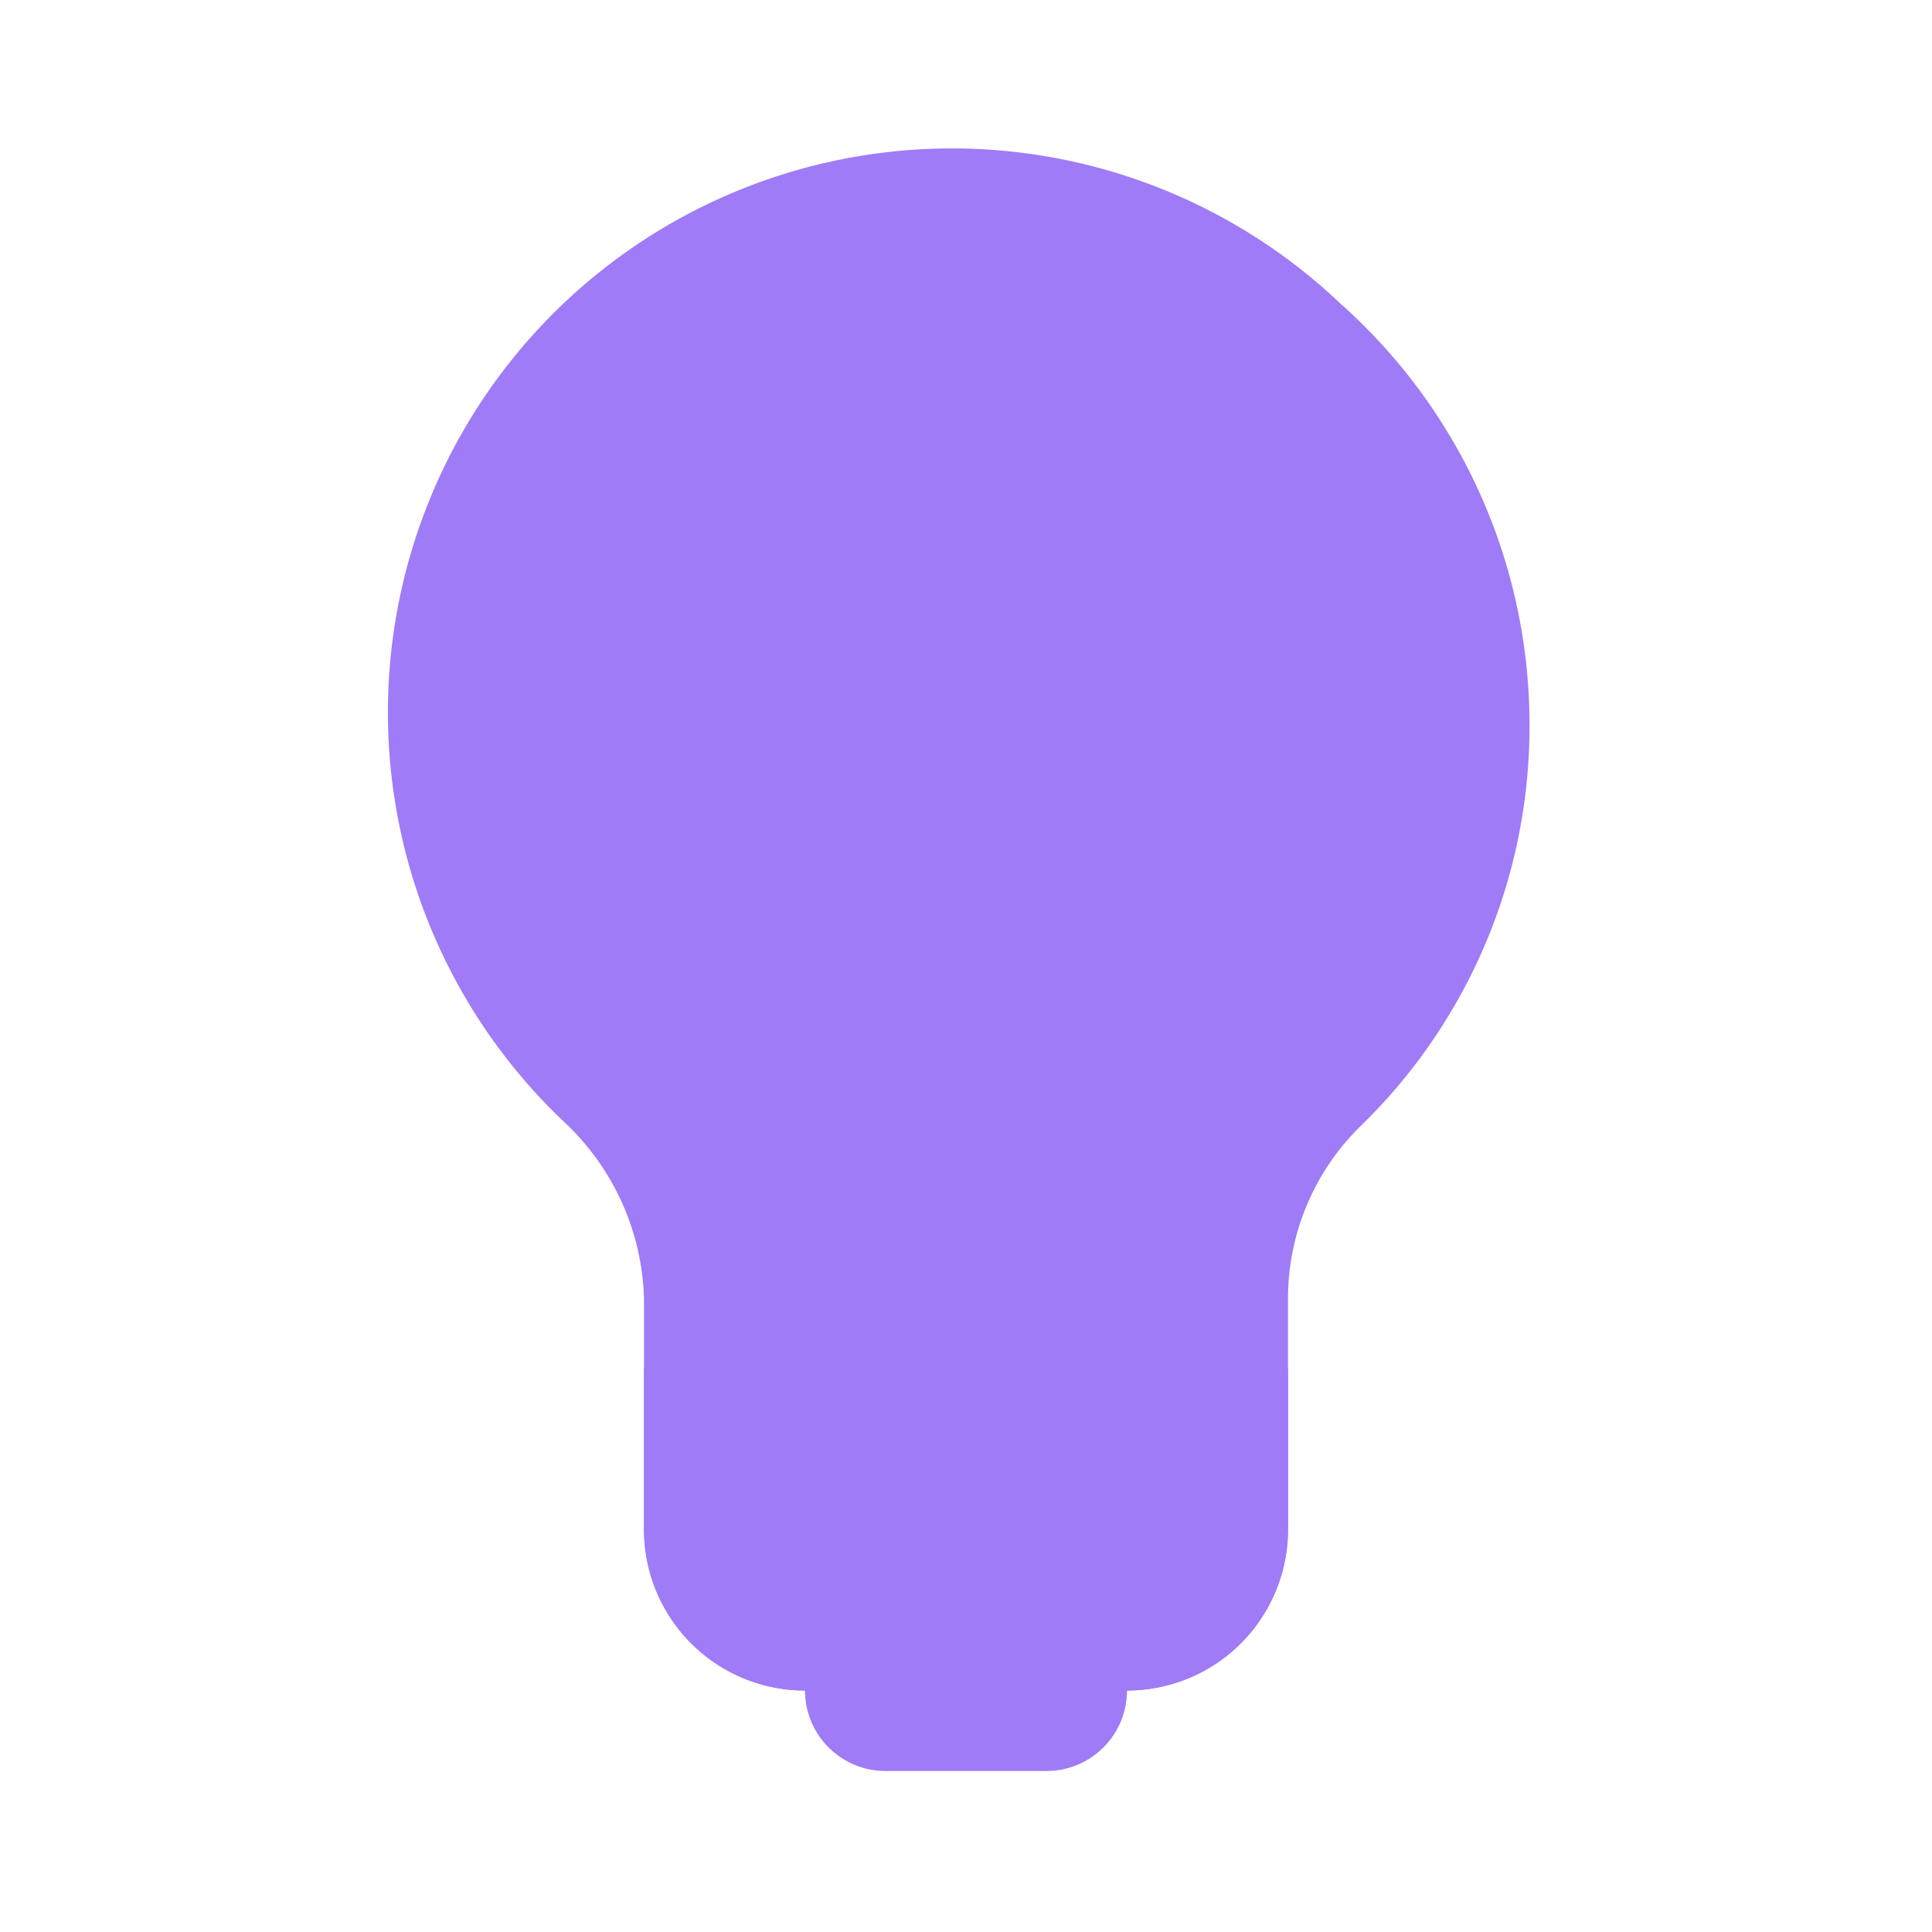
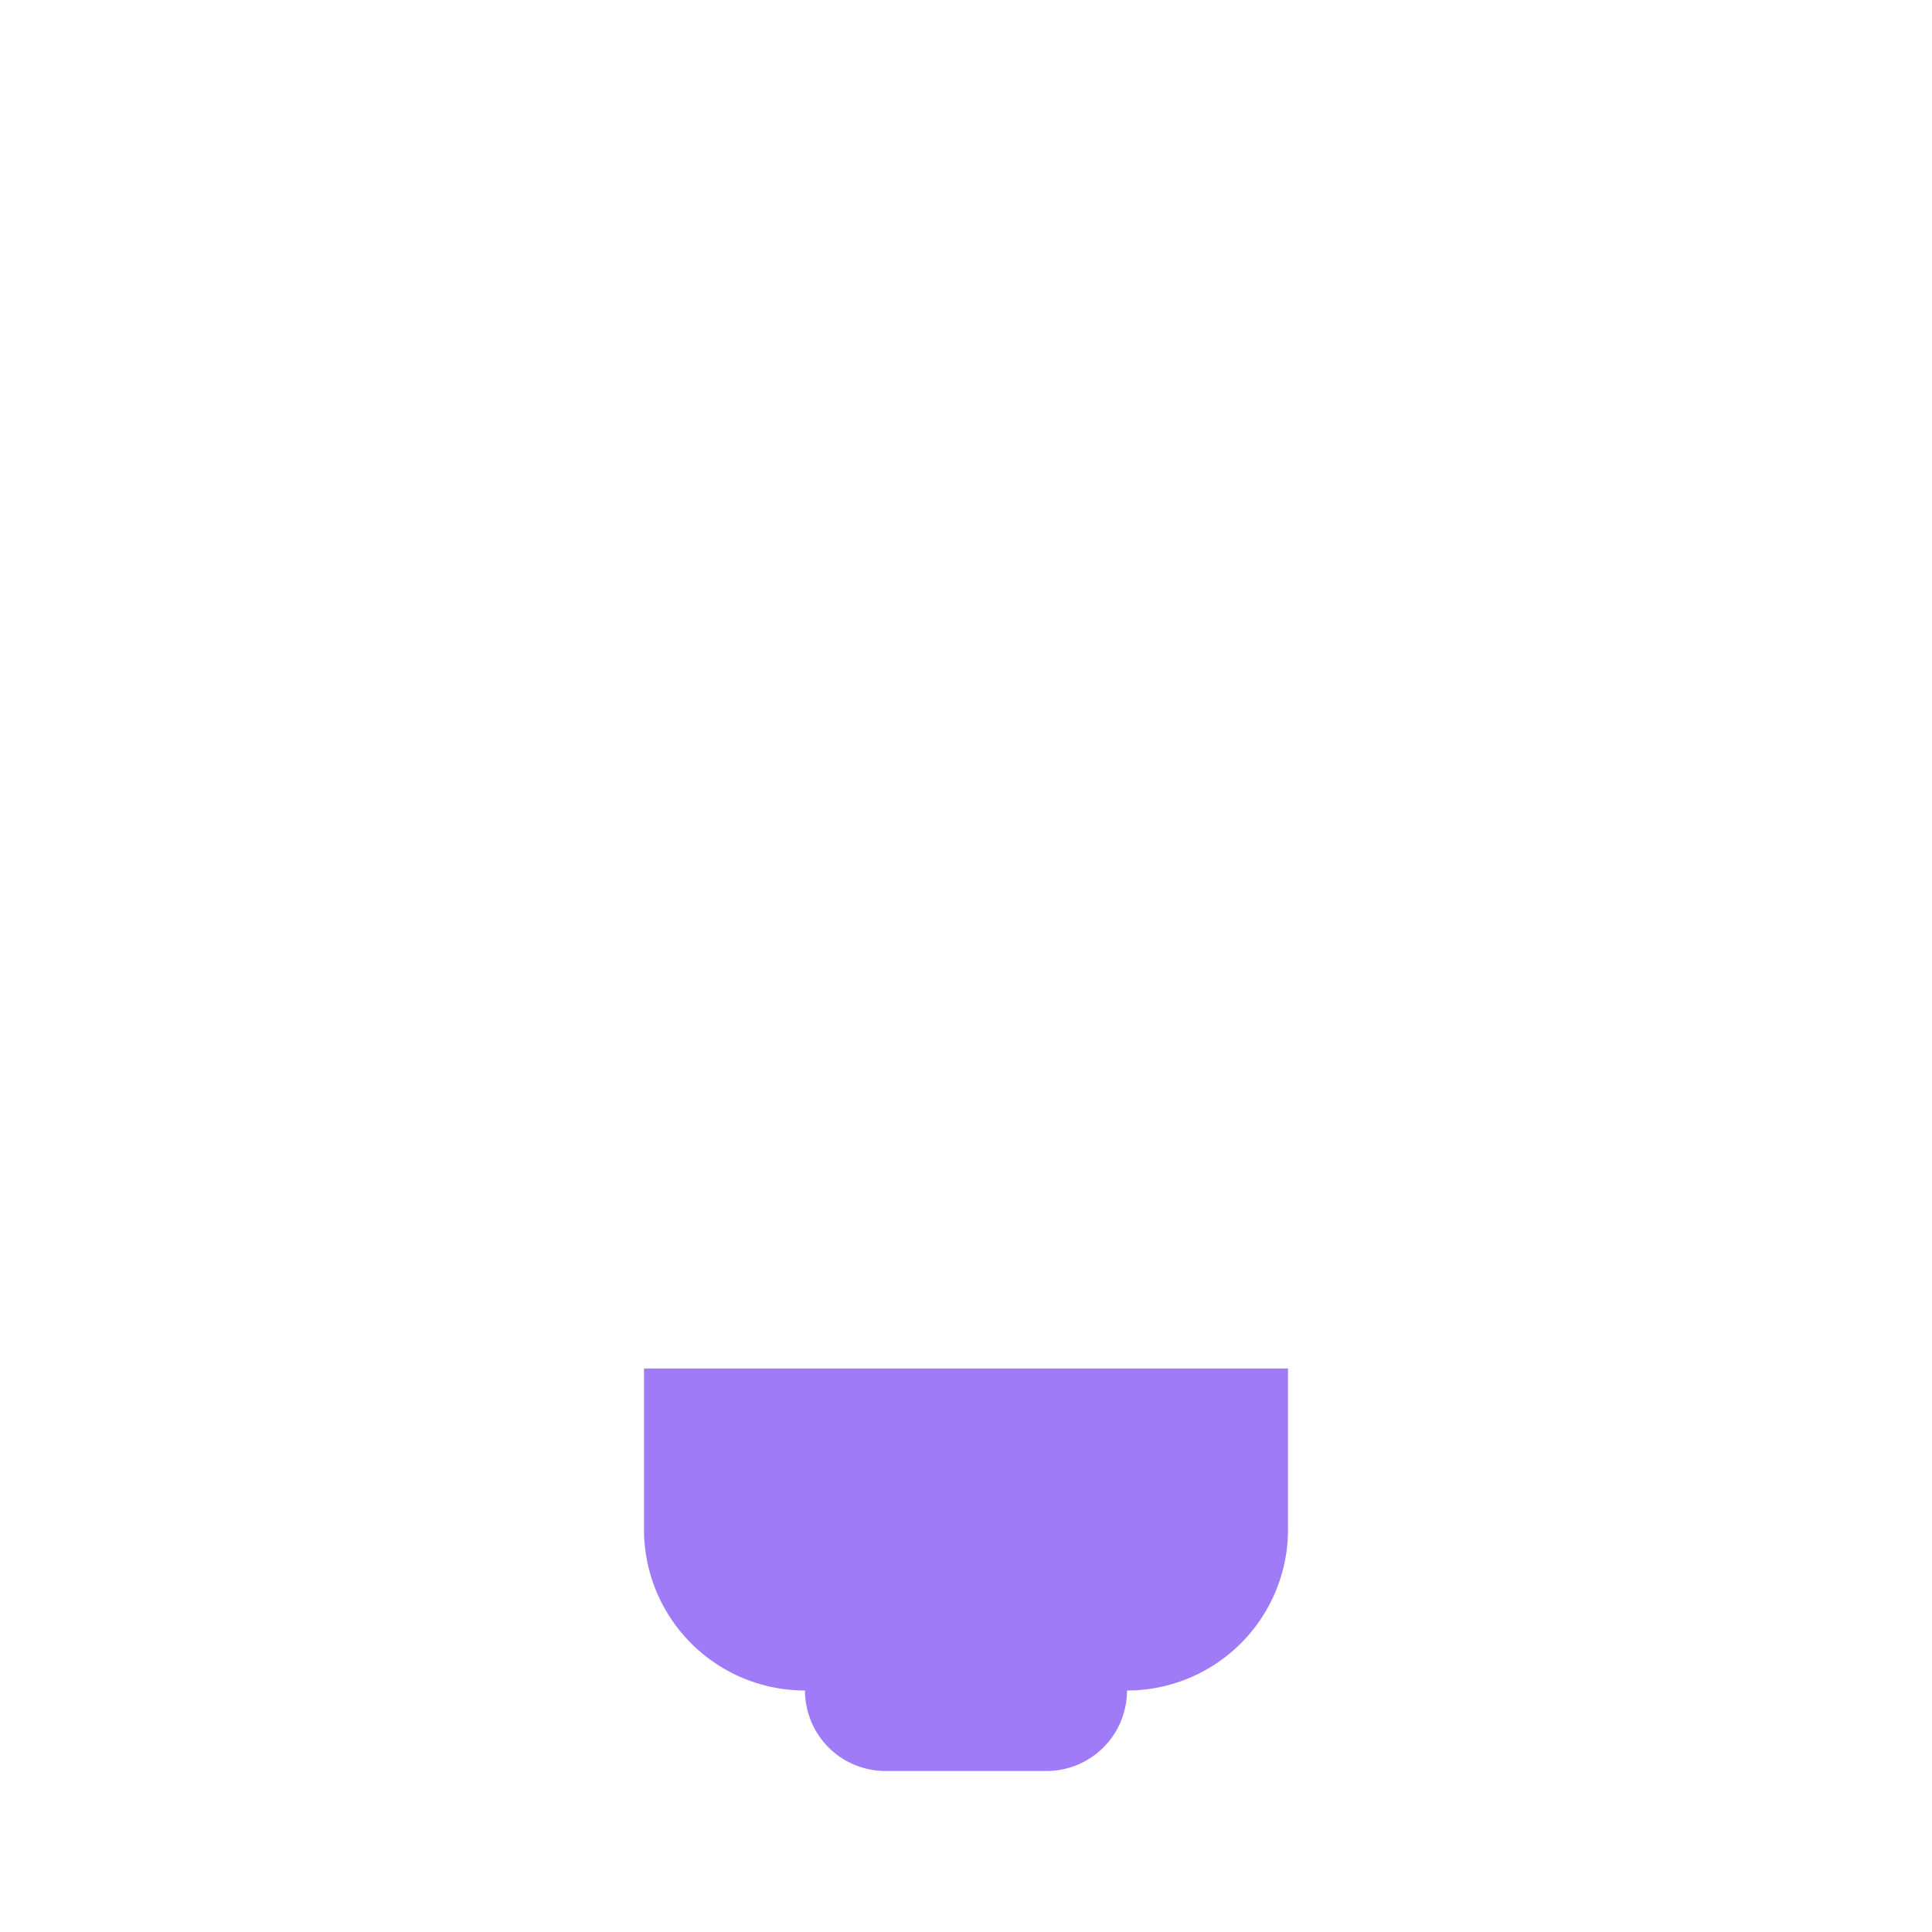
<svg xmlns="http://www.w3.org/2000/svg" fill="" width="800px" height="800px" viewBox="0 0 24 24" id="idea-lamp" data-name="Flat Color" class="icon flat-color" stroke="">
  <g id="SVGRepo_bgCarrier" stroke-width="0" />
  <g id="SVGRepo_tracerCarrier" stroke-linecap="round" stroke-linejoin="round" />
  <g id="SVGRepo_iconCarrier">
-     <path id="primary" d="M16.65,3.77A7,7,0,0,0,7,13.93a3.12,3.12,0,0,1,1,2.2V19a2,2,0,0,0,2,2h4a2,2,0,0,0,2-2V16.12A3,3,0,0,1,16.89,14,6.92,6.92,0,0,0,19,9,7,7,0,0,0,16.65,3.77Z" style="fill: #9F7BF7;" />
    <path id="secondary" d="M8,17v2a2,2,0,0,0,2,2,1,1,0,0,0,1,1h2a1,1,0,0,0,1-1,2,2,0,0,0,2-2V17Z" style="fill: #9F7BF7;" />
  </g>
</svg>